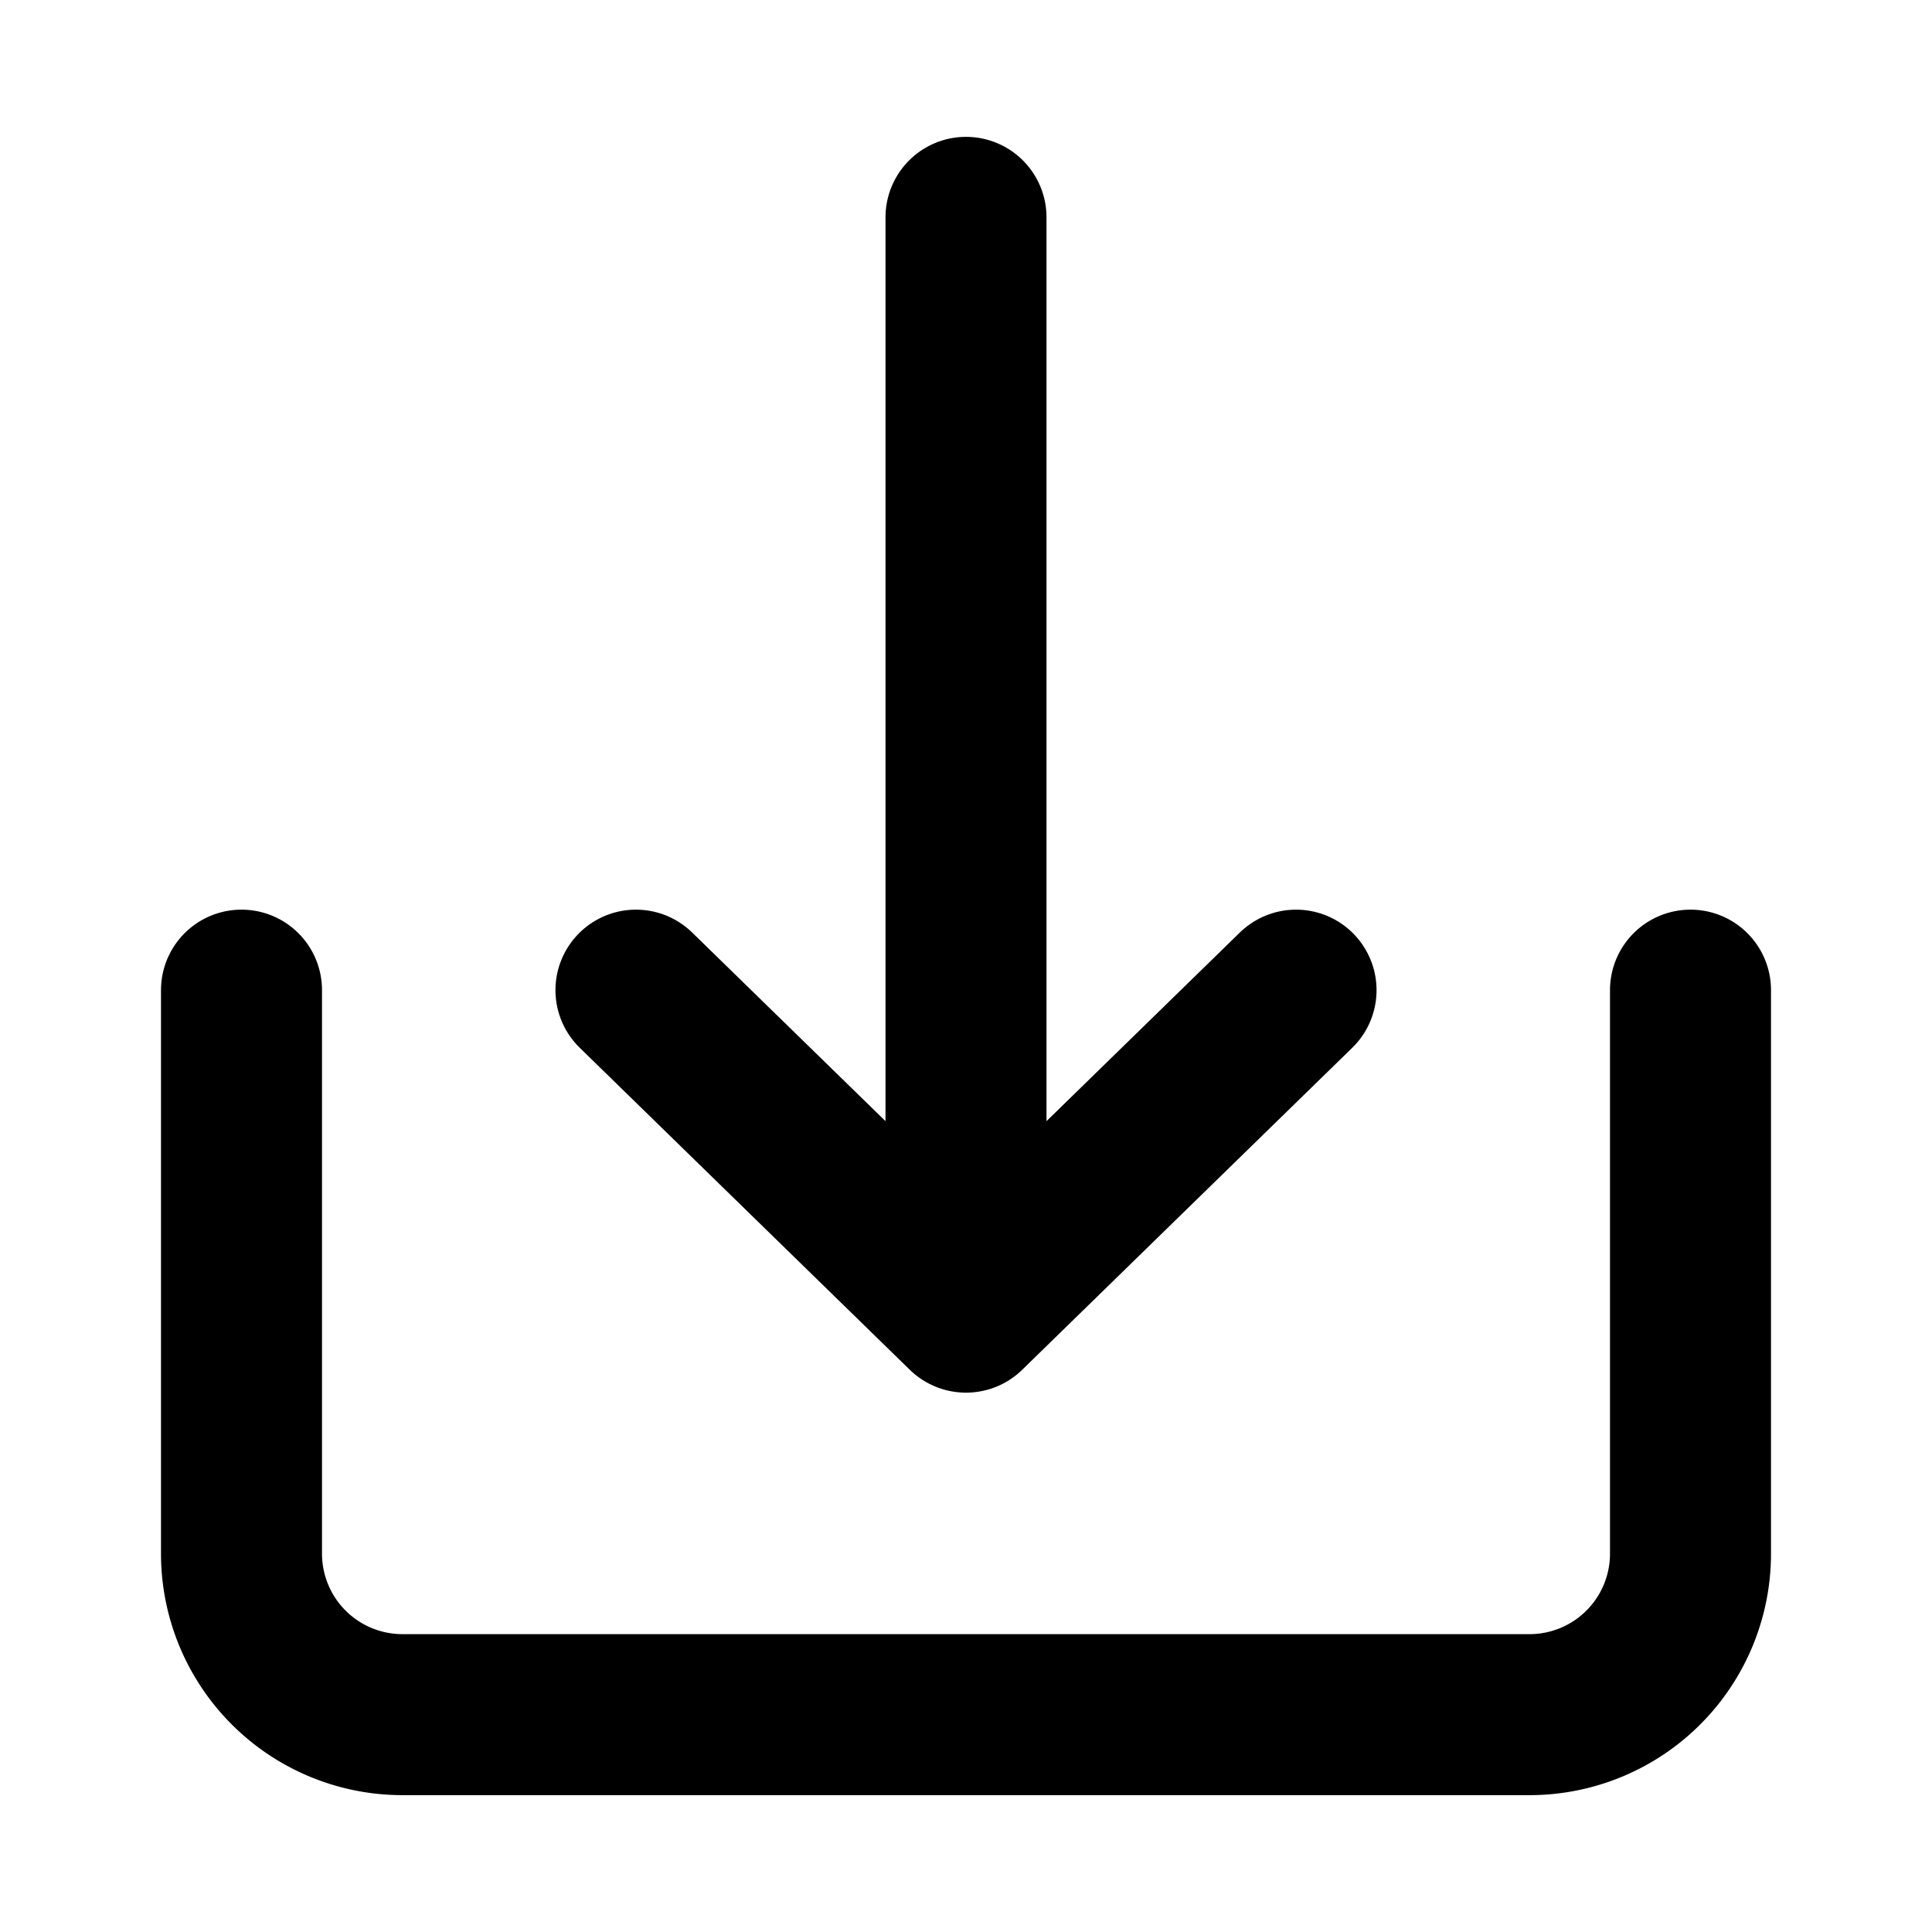
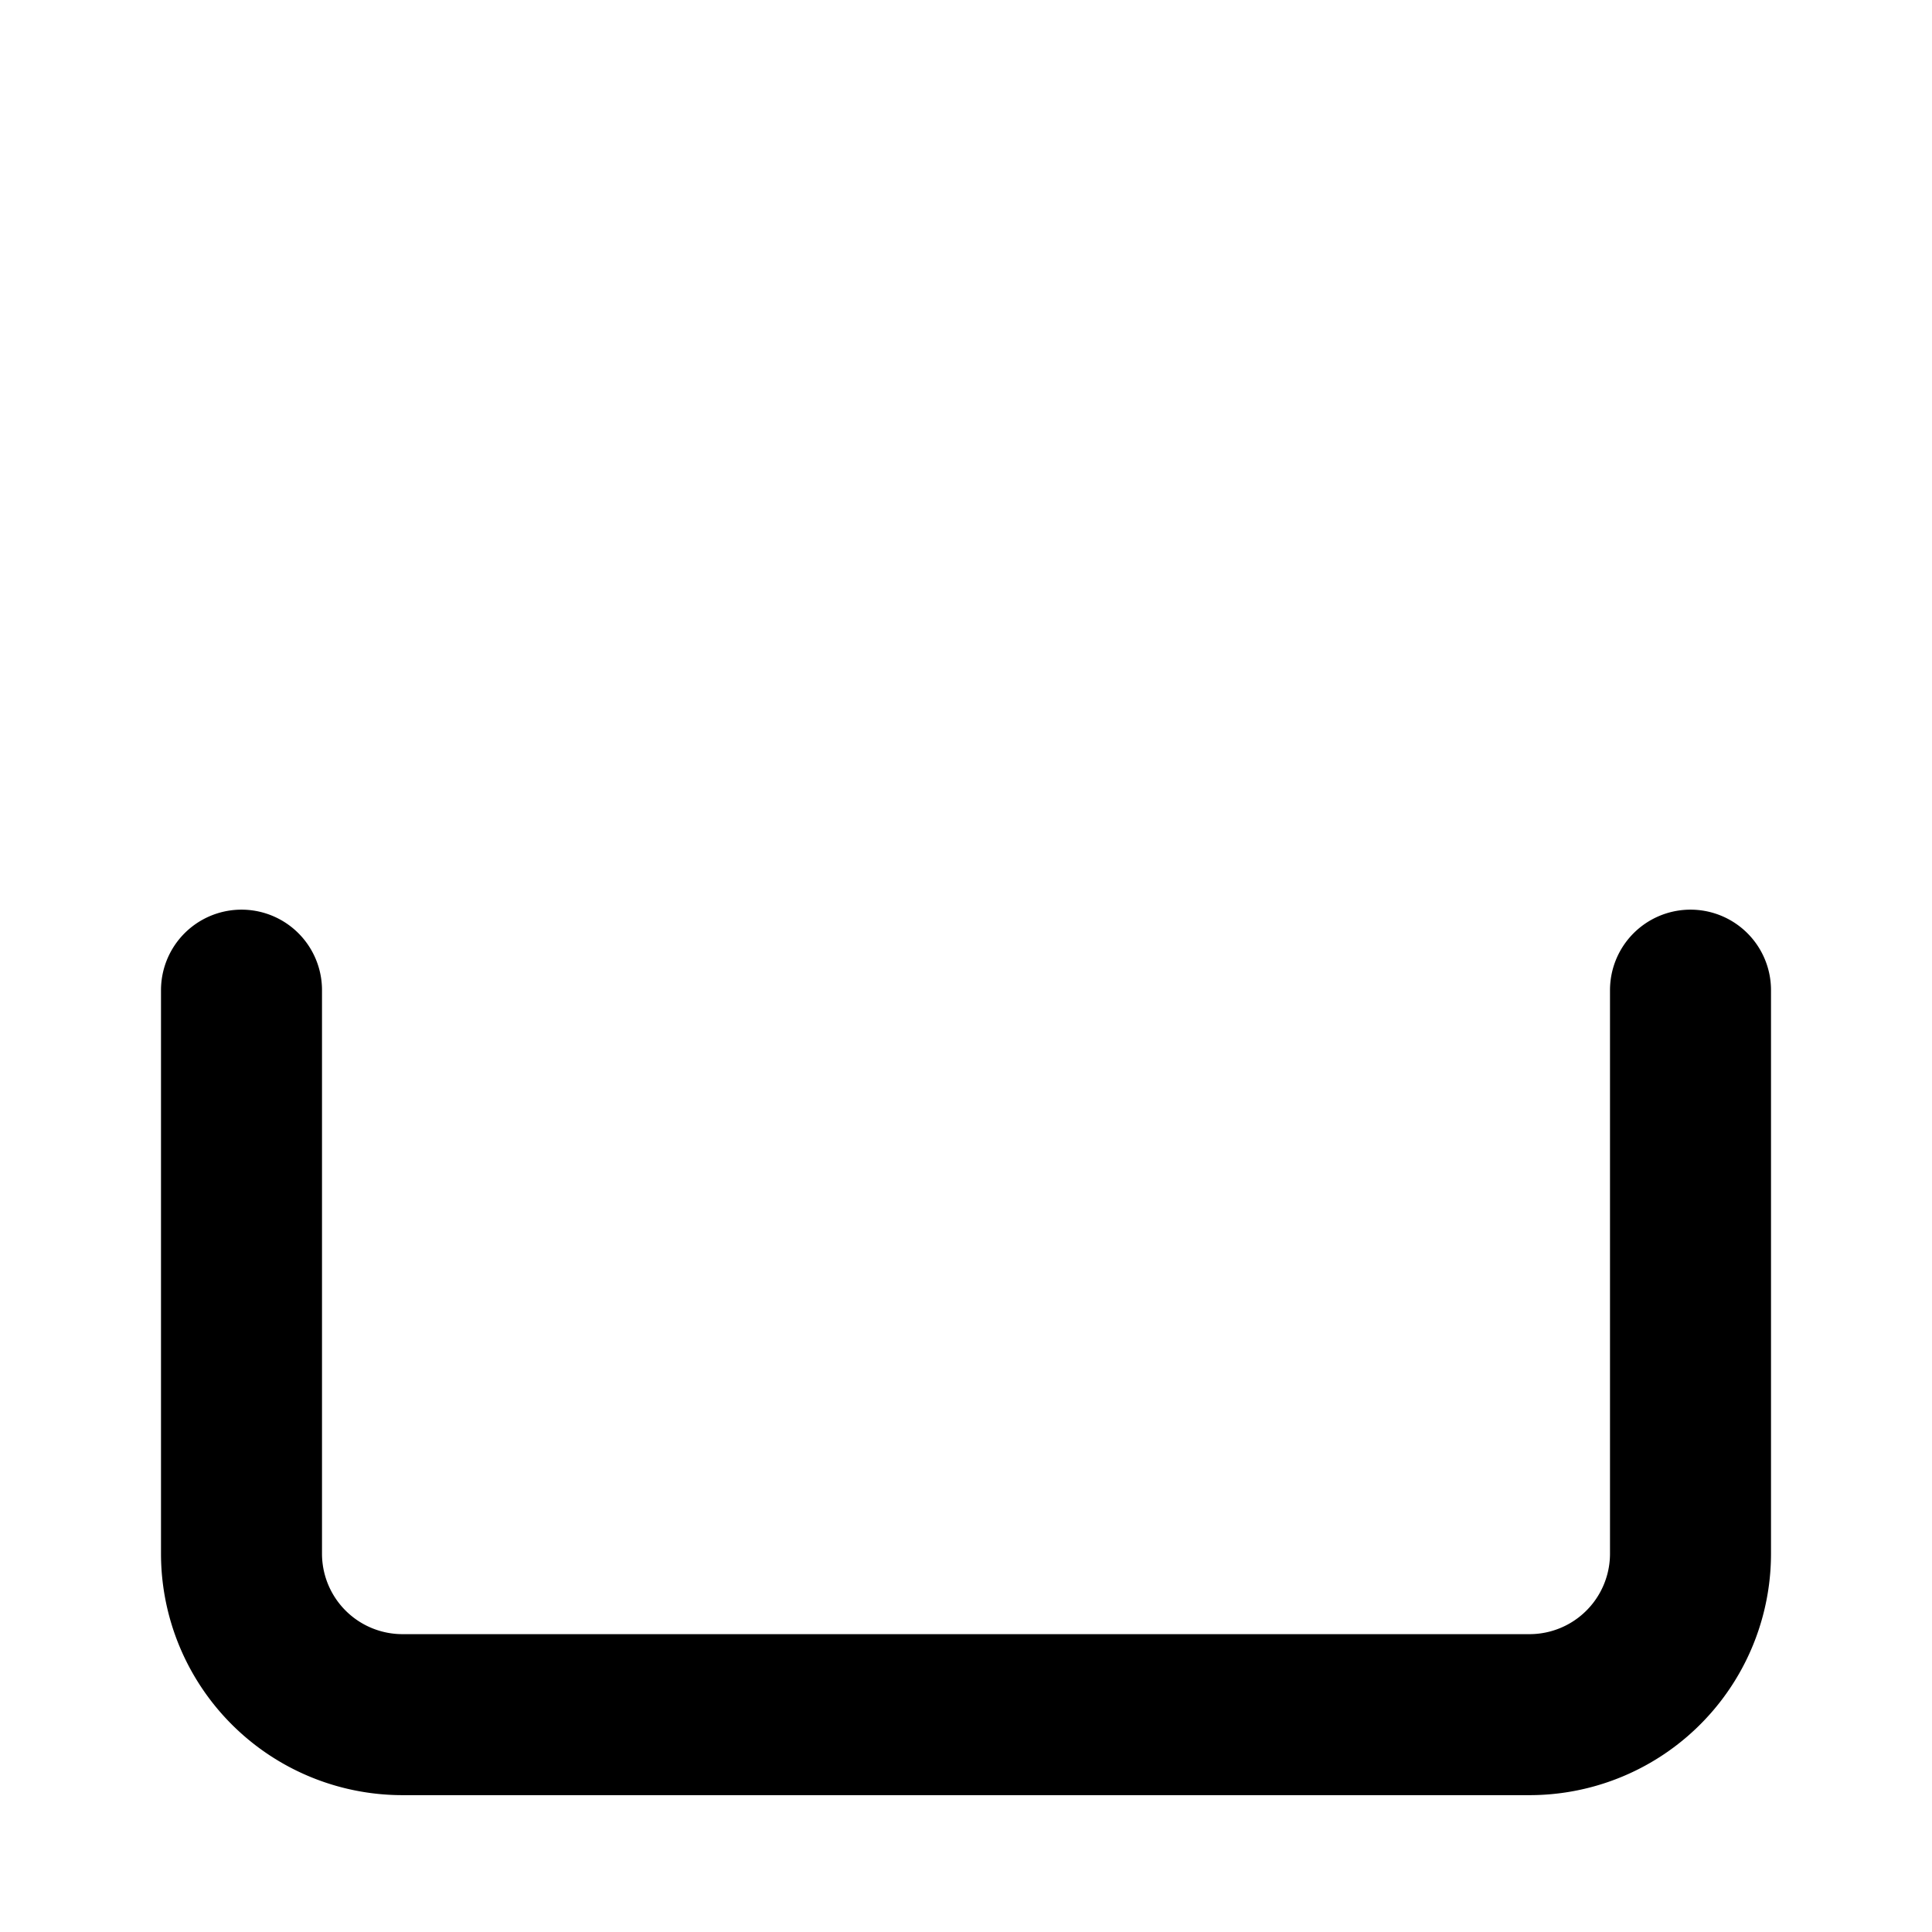
<svg xmlns="http://www.w3.org/2000/svg" width="48" height="48" viewBox="0 0 24 24" fill="none" stroke="#000" stroke-linecap="round" stroke-linejoin="round" stroke-width="2">
  <path d="M3,12.3v7a2,2,0,0,0,2,2H19a2,2,0,0,0,2-2v-7" />
-   <path d="M7.9 12.3l4.1 4 4.1-4M12 2.7v11.5" />
</svg>